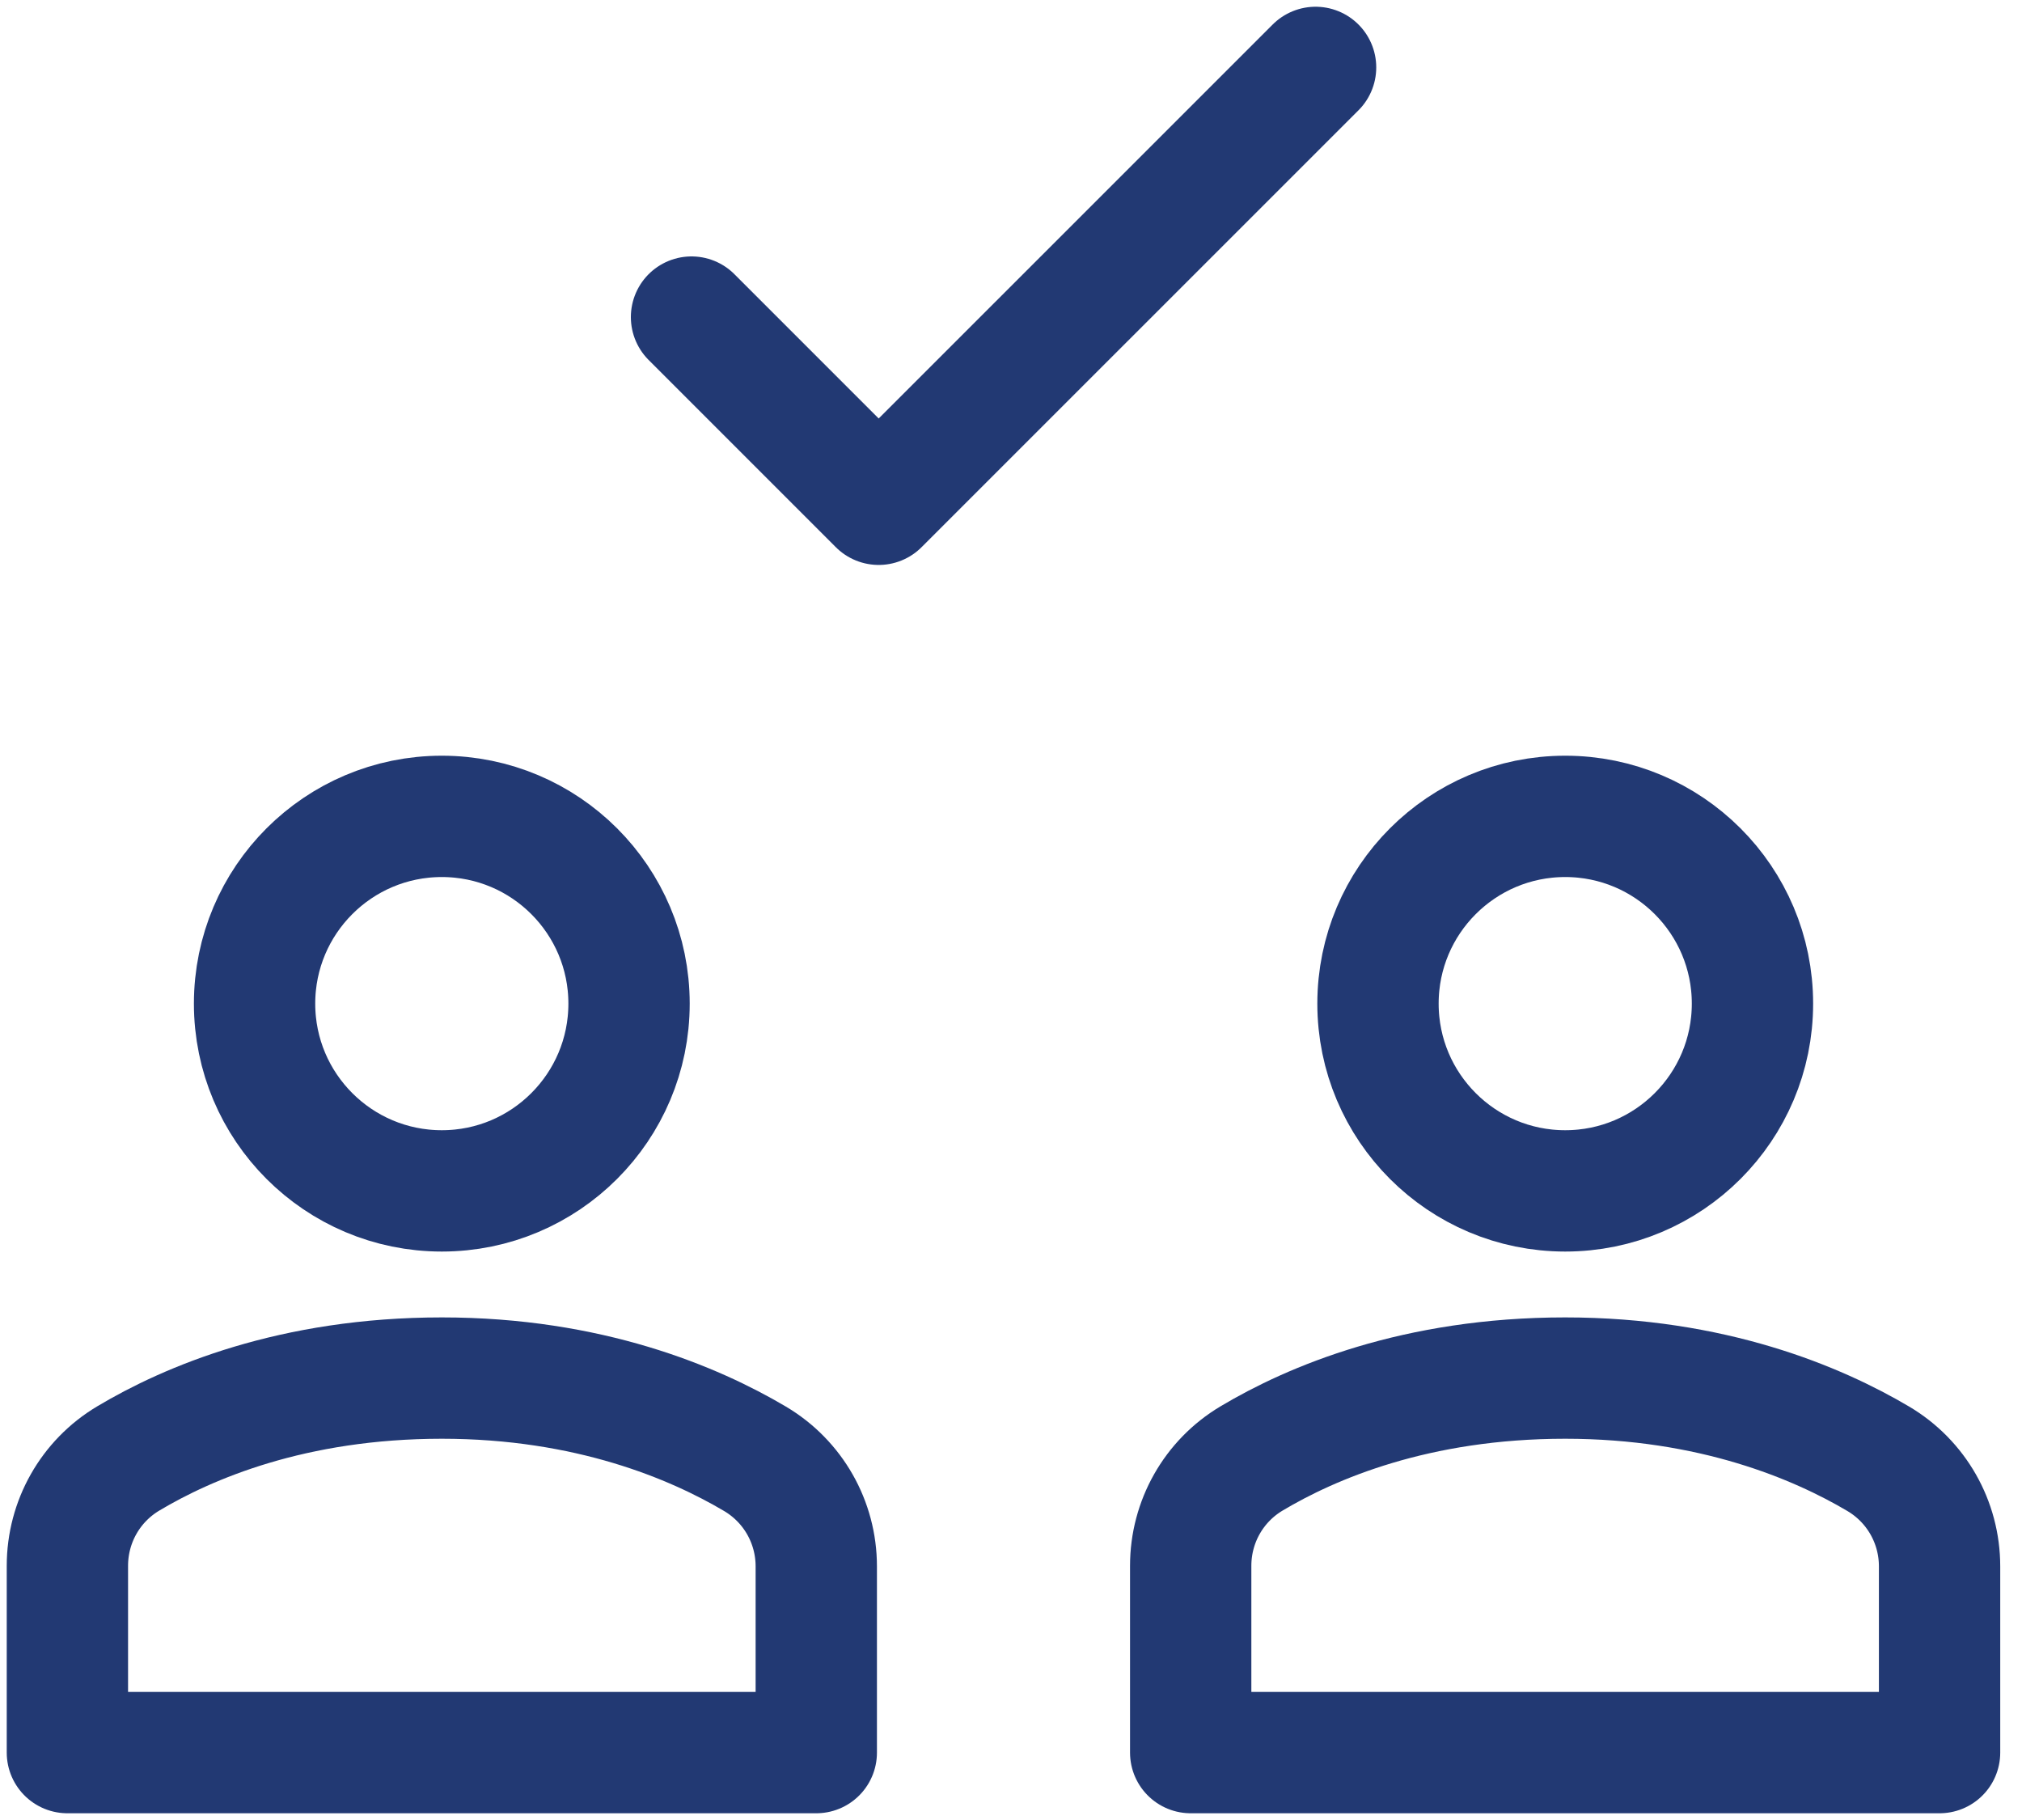
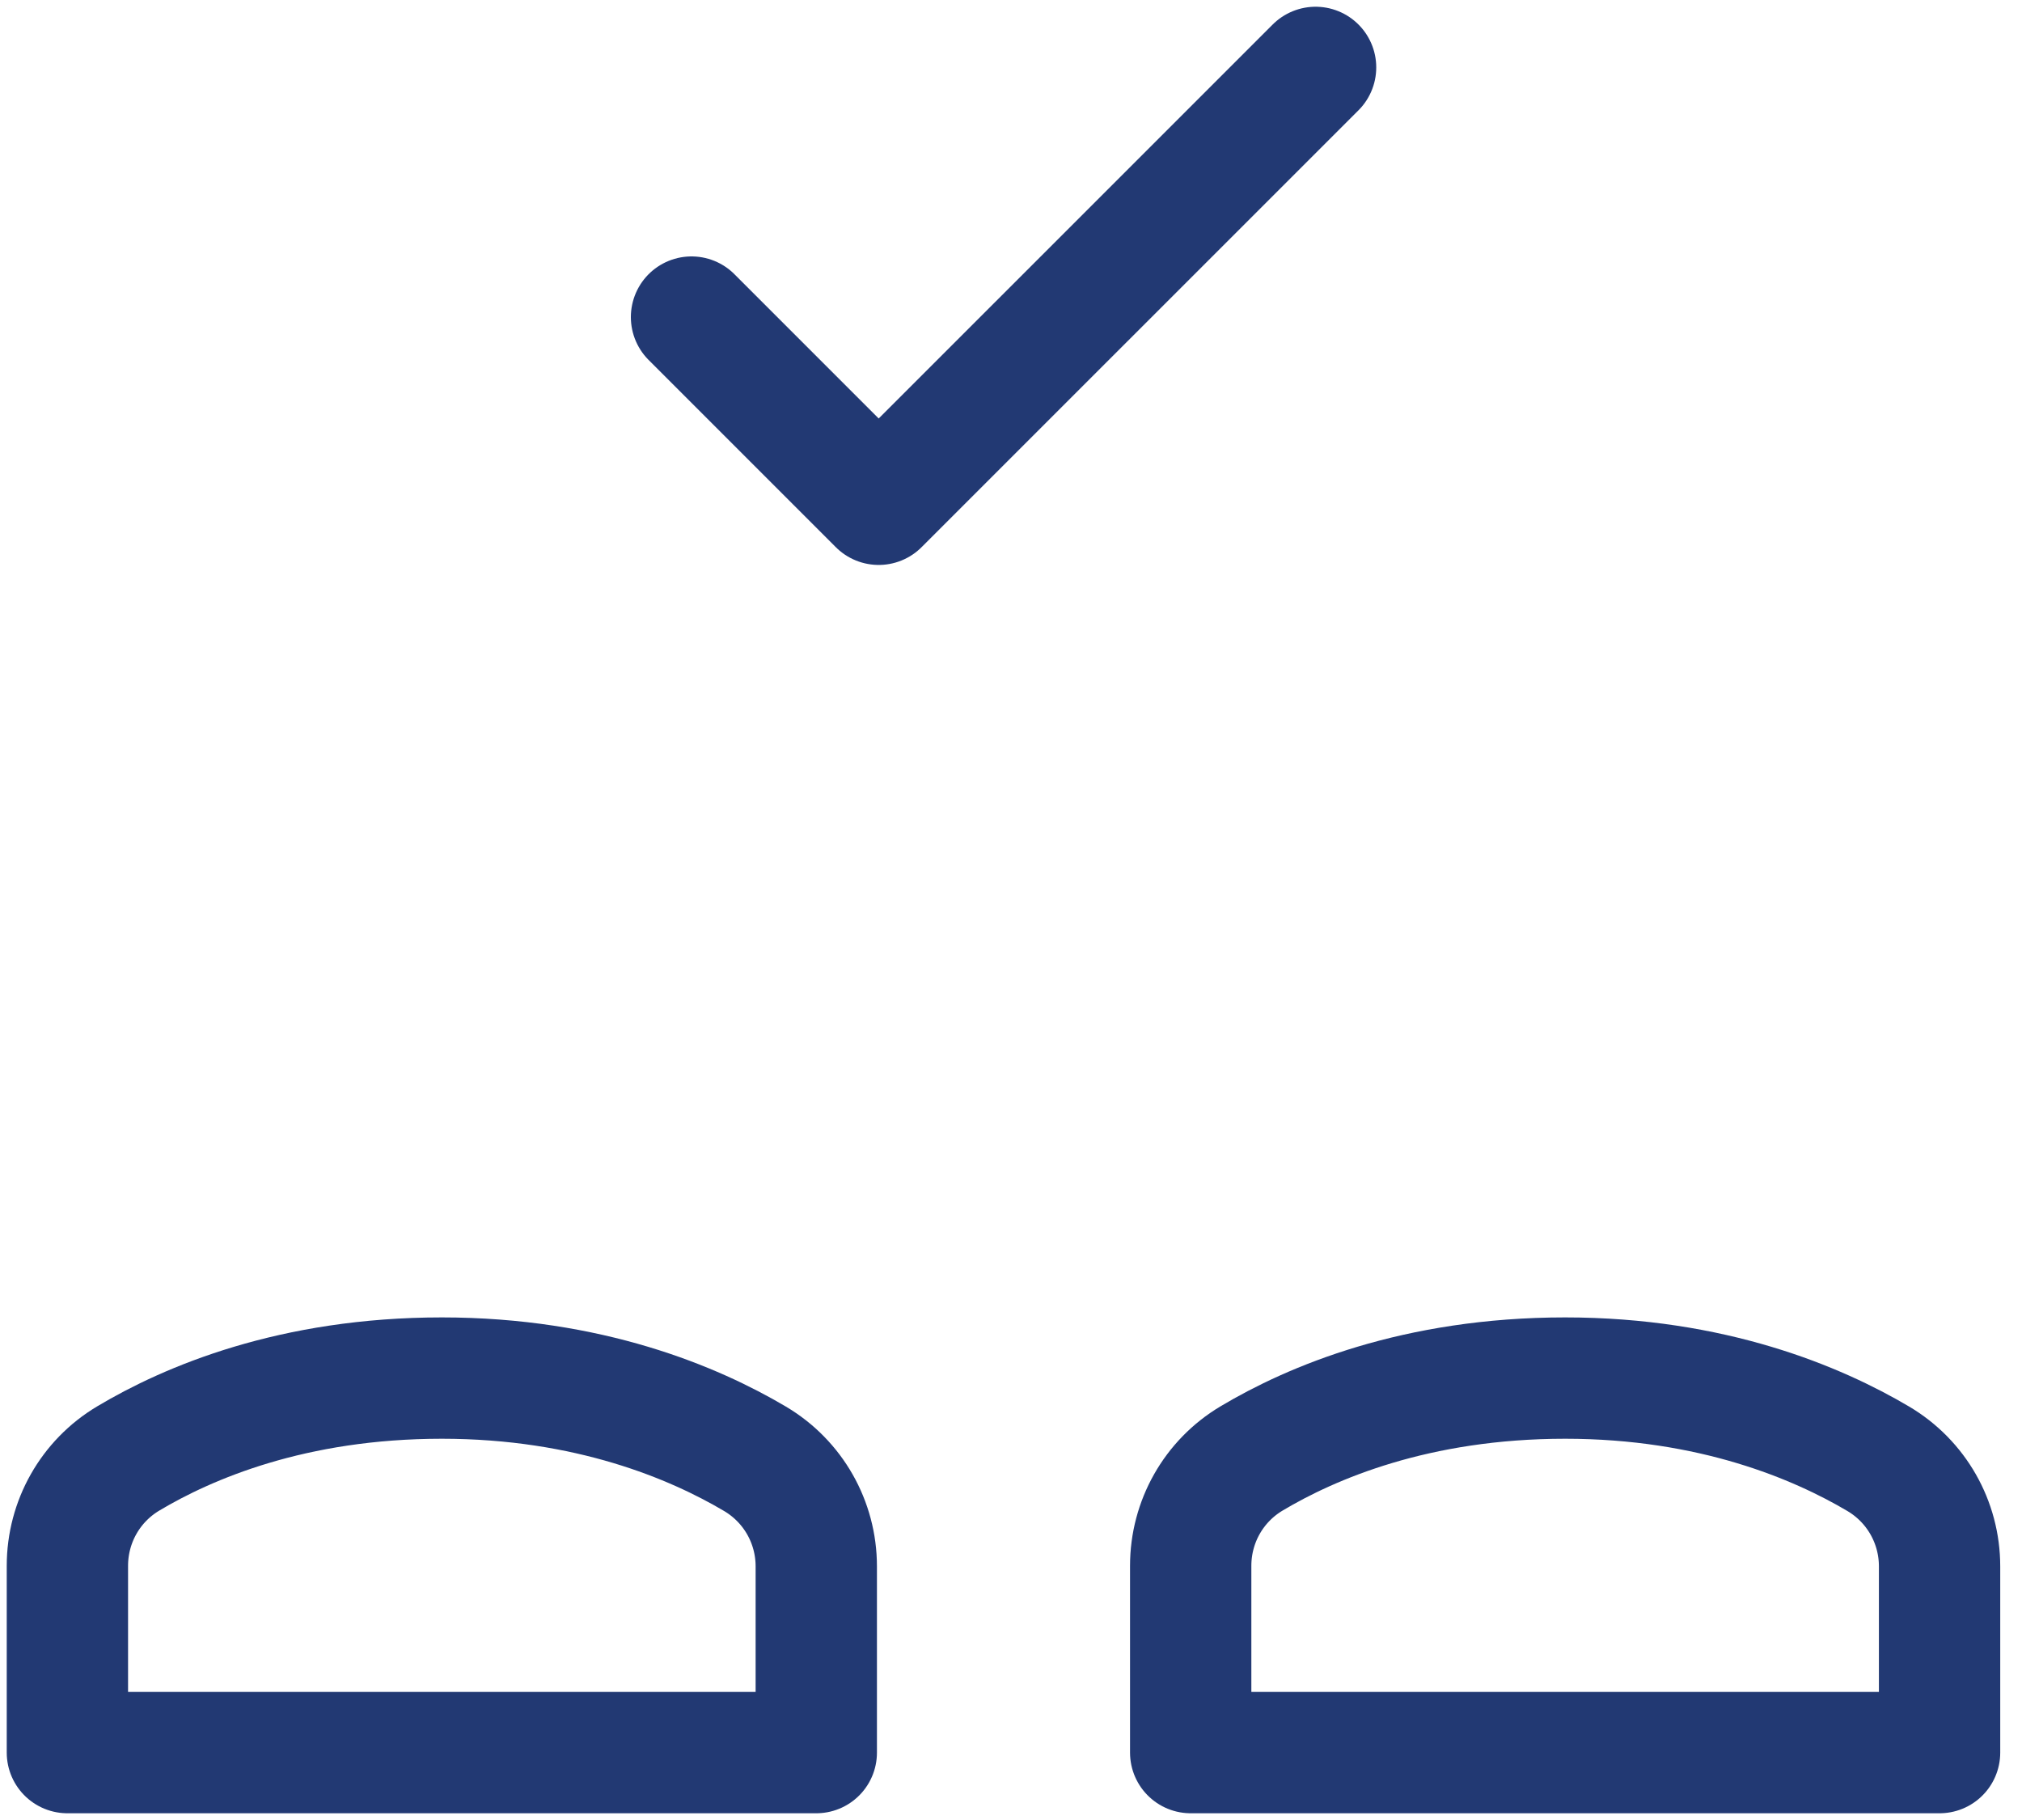
<svg xmlns="http://www.w3.org/2000/svg" width="30" height="27" viewBox="0 0 30 27" fill="none">
-   <path d="M23.223 17.667C24.757 17.667 26.001 16.423 26.001 14.889C26.001 13.355 24.757 12.111 23.223 12.111C21.689 12.111 20.445 13.355 20.445 14.889C20.445 16.423 21.689 17.667 23.223 17.667Z" stroke="#223973" stroke-width="1.8" stroke-miterlimit="10" stroke-linecap="round" stroke-linejoin="round" />
-   <path d="M6.555 17.667C8.089 17.667 9.333 16.423 9.333 14.889C9.333 13.355 8.089 12.111 6.555 12.111C5.021 12.111 3.777 13.355 3.777 14.889C3.777 16.423 5.021 17.667 6.555 17.667Z" stroke="#223973" stroke-width="1.8" stroke-miterlimit="10" stroke-linecap="round" stroke-linejoin="round" />
  <path d="M12.111 26V23.238C12.111 22.581 11.767 21.976 11.201 21.641C10.3 21.108 8.739 20.444 6.556 20.444C4.344 20.444 2.793 21.105 1.902 21.637C1.341 21.972 1 22.575 1 23.229V26H12.111Z" stroke="#223973" stroke-width="1.8" stroke-miterlimit="10" stroke-linecap="round" stroke-linejoin="round" />
  <path d="M28.777 26V23.238C28.777 22.581 28.433 21.976 27.867 21.641C26.966 21.108 25.405 20.444 23.222 20.444C21.011 20.444 19.459 21.105 18.568 21.637C18.007 21.972 17.666 22.575 17.666 23.229V26H28.777Z" stroke="#223973" stroke-width="1.8" stroke-miterlimit="10" stroke-linecap="round" stroke-linejoin="round" />
  <path d="M10.26 4.704L13.037 7.481L19.519 1" stroke="#223973" stroke-width="1.8" stroke-miterlimit="10" stroke-linecap="round" stroke-linejoin="round" />
</svg>